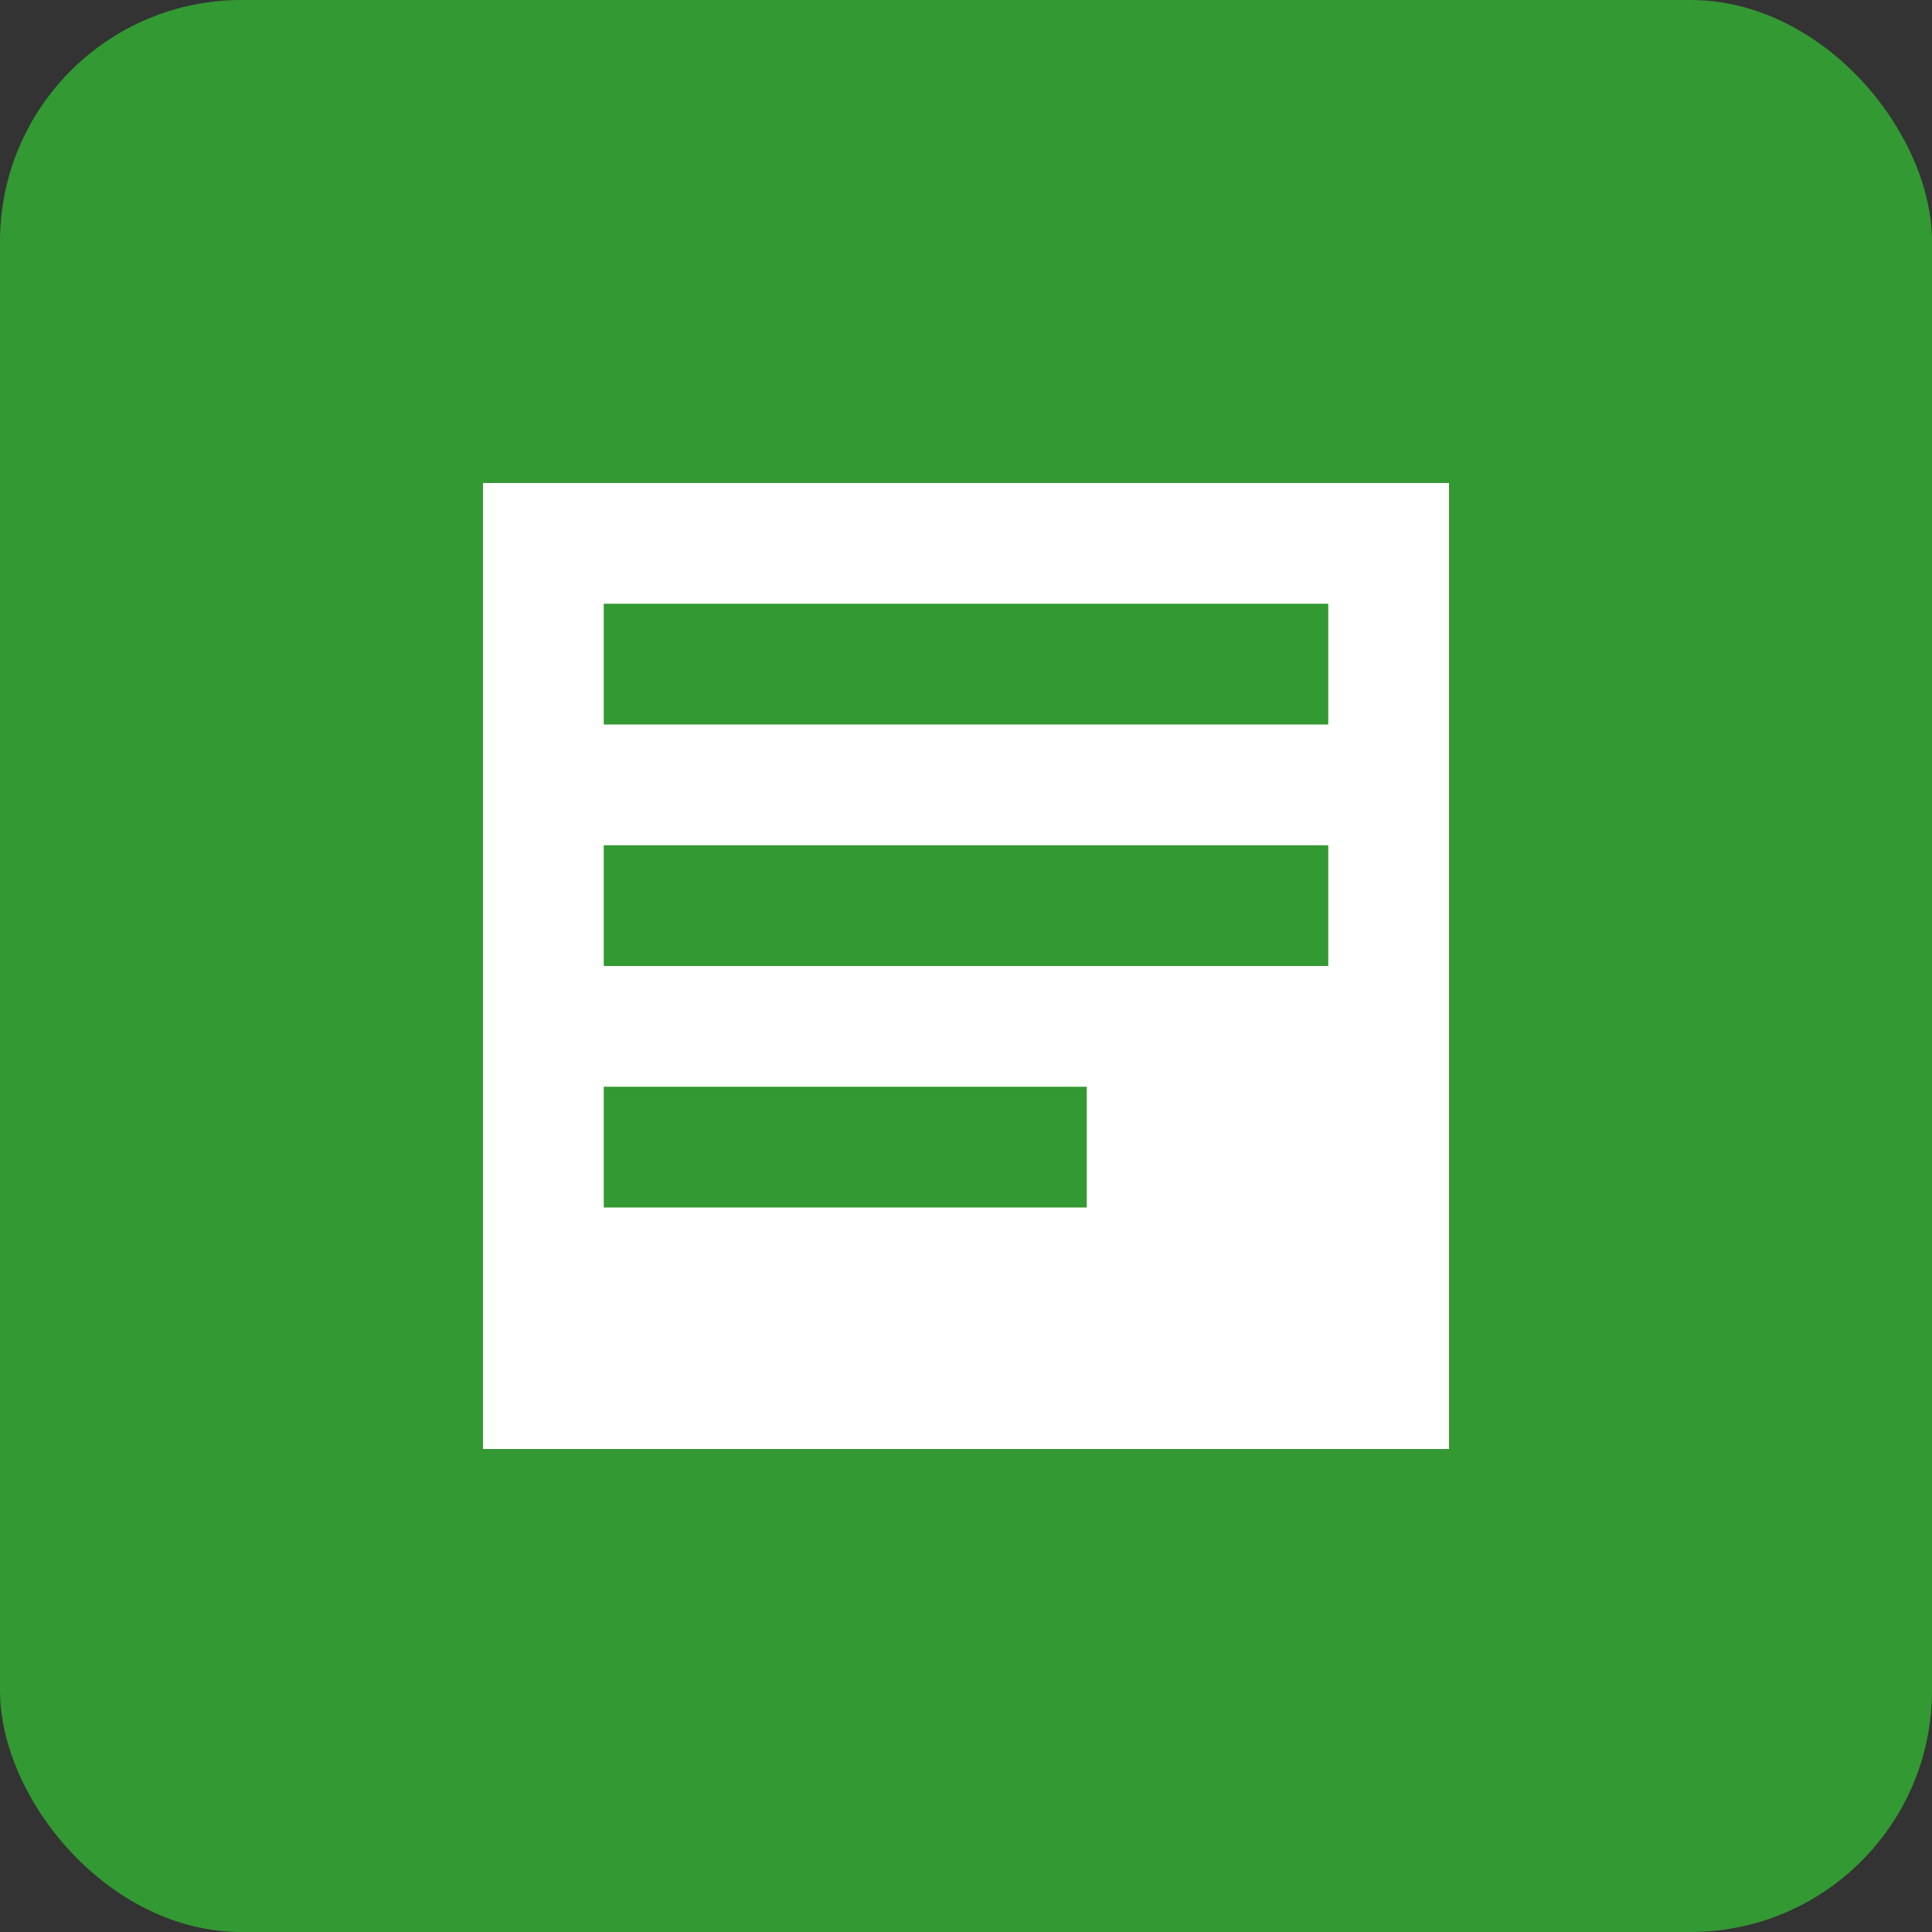
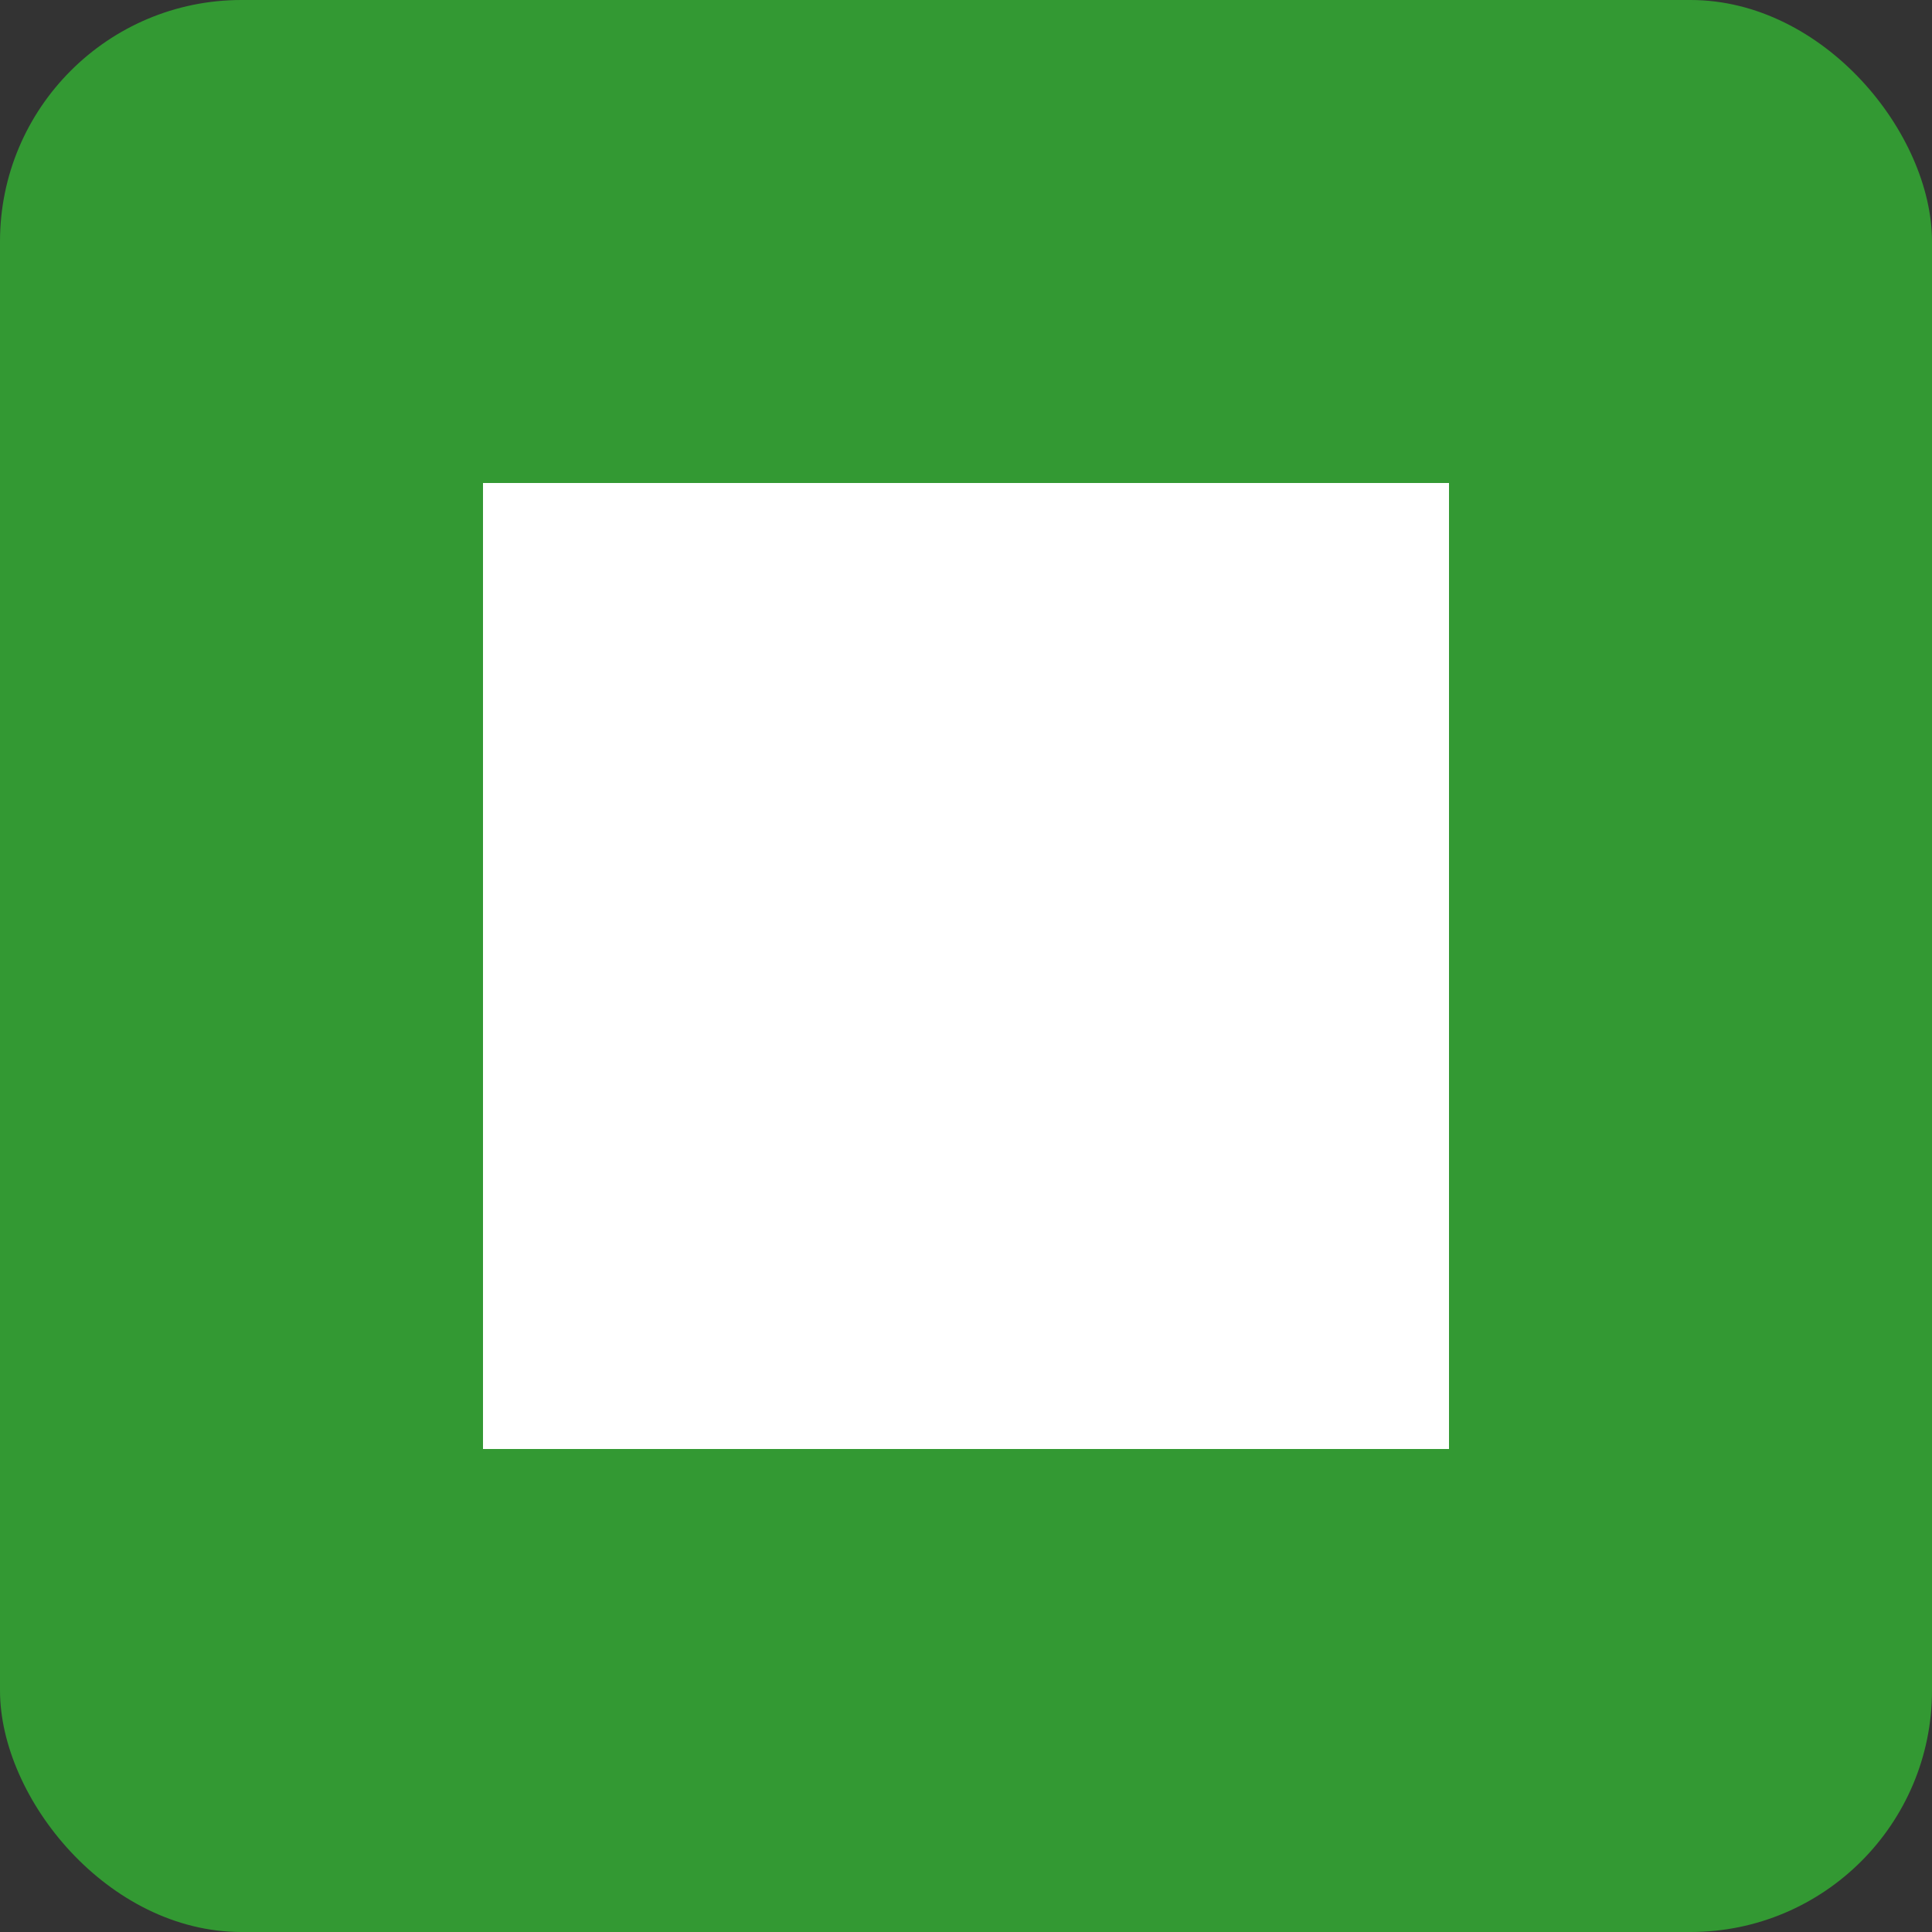
<svg xmlns="http://www.w3.org/2000/svg" width="64" height="64" viewBox="0 0 64 64" fill="none">
  <rect x="0" y="0" width="64" height="64" fill="#333333" stroke="none" />
  <rect width="64" height="64" rx="8" fill="#339933" />
-   <path d="M16 16h32v32h-32z" fill="white" />
-   <path d="M20 20h24v4h-24zm0 8h24v4h-24zm0 8h16v4h-16z" fill="#339933" />
+   <path d="M16 16h32v32h-32" fill="white" />
</svg>